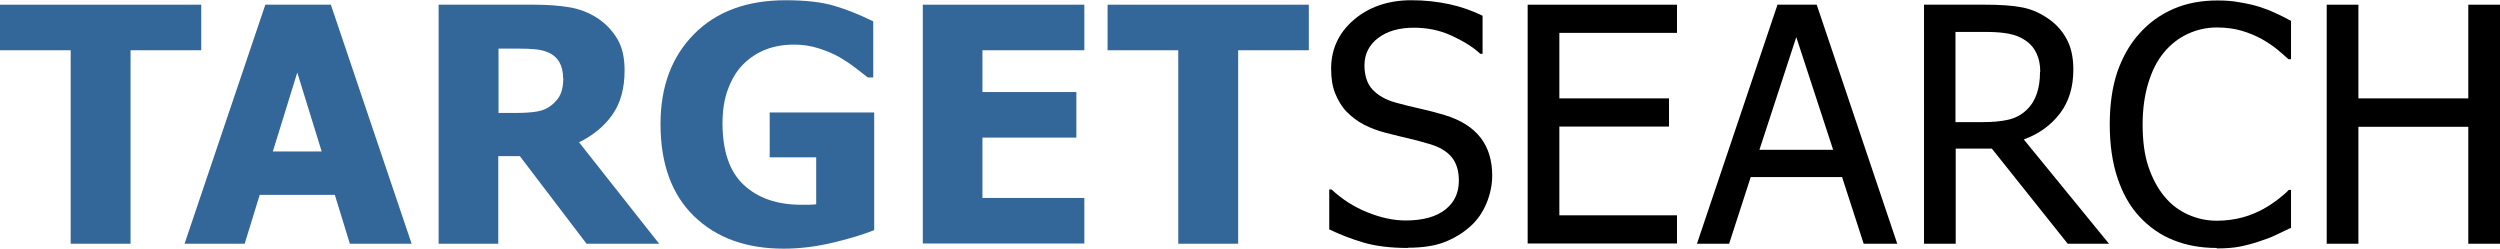
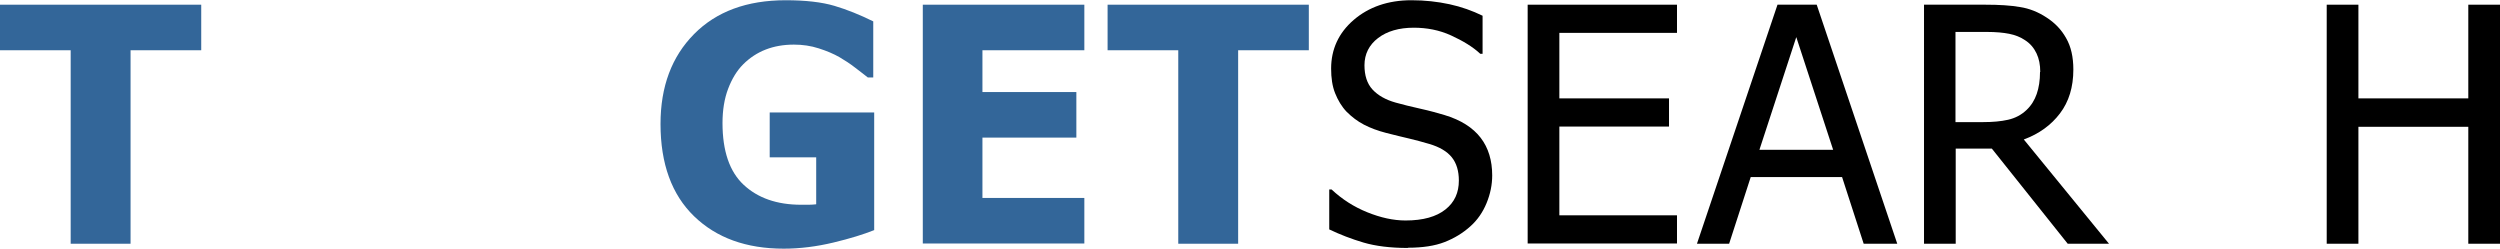
<svg xmlns="http://www.w3.org/2000/svg" id="Laag_1" viewBox="0 0 106.47 10.59">
  <defs>
    <style>.cls-1,.cls-2{stroke-width:0px;}.cls-2{fill:#369;}</style>
  </defs>
  <path class="cls-2" d="M3.01,10.38V2.14H0V.2h8.57v1.94h-3.01v8.24h-2.56Z" />
-   <path class="cls-2" d="M7.86,10.38L11.3.2h2.79l3.44,10.18h-2.63l-.64-2.08h-3.2l-.64,2.08h-2.56ZM13.7,6.45l-1.04-3.36-1.04,3.36h2.08Z" />
-   <path class="cls-2" d="M28.1,10.38h-3.12l-2.84-3.73h-.92v3.73h-2.54V.2h4.09c.56,0,1.06.04,1.48.11s.81.22,1.16.44c.36.23.65.53.87.89s.32.81.32,1.36c0,.78-.18,1.41-.53,1.9s-.82.87-1.41,1.16l3.42,4.33ZM23.98,3.32c0-.26-.05-.48-.15-.66s-.26-.33-.49-.43c-.16-.07-.34-.11-.53-.13s-.44-.03-.73-.03h-.85v2.74h.73c.36,0,.66-.02.91-.06s.46-.14.63-.28c.16-.13.29-.28.37-.46s.12-.41.12-.7Z" />
  <path class="cls-2" d="M37.23,9.8c-.45.18-1.03.36-1.74.53s-1.42.26-2.11.26c-1.6,0-2.87-.46-3.82-1.38s-1.43-2.23-1.43-3.93c0-1.6.48-2.87,1.43-3.83s2.25-1.44,3.9-1.44c.85,0,1.54.08,2.08.24s1.08.38,1.65.66v2.39h-.23c-.12-.1-.3-.23-.53-.41s-.45-.32-.67-.45c-.26-.15-.55-.27-.89-.38s-.69-.16-1.06-.16c-.44,0-.84.07-1.2.21s-.68.35-.96.63c-.27.27-.48.62-.64,1.04s-.24.91-.24,1.46c0,1.19.3,2.07.9,2.63s1.41.85,2.45.85c.09,0,.2,0,.32,0s.23-.01.32-.02v-2h-1.98v-1.91h4.45v5.01Z" />
  <path class="cls-2" d="M39.3,10.38V.2h6.88v1.94h-4.34v1.78h4v1.94h-4v2.57h4.34v1.94h-6.88Z" />
  <path class="cls-2" d="M50.18,10.38V2.14h-3.01V.2h8.57v1.94h-3.01v8.24h-2.56Z" />
  <path class="cls-1" d="M59.95,10.56c-.74,0-1.37-.08-1.88-.23s-1-.34-1.46-.56v-1.7h.1c.45.42.95.74,1.52.97s1.11.35,1.63.35c.75,0,1.31-.16,1.7-.47s.57-.72.57-1.23c0-.41-.1-.74-.3-.99s-.52-.44-.96-.57c-.31-.09-.6-.17-.86-.23s-.59-.14-.98-.24c-.35-.09-.67-.21-.94-.35s-.52-.33-.74-.55c-.21-.22-.37-.49-.49-.79s-.17-.65-.17-1.05c0-.82.32-1.52.96-2.07S59.11.01,60.11.01c.57,0,1.11.06,1.62.17s.98.28,1.41.49v1.62h-.1c-.32-.3-.74-.55-1.24-.78s-1.04-.33-1.59-.33c-.63,0-1.14.15-1.52.44s-.58.68-.58,1.16c0,.43.11.78.34,1.03s.56.44.99.56c.29.08.64.17,1.05.26s.76.19,1.03.27c.7.21,1.21.54,1.54.97s.49.97.49,1.6c0,.4-.08.79-.24,1.18s-.39.72-.68.98c-.33.3-.7.52-1.11.68s-.93.24-1.55.24Z" />
  <path class="cls-1" d="M65.06,10.38V.2h6.36v1.2h-5.01v2.79h4.67v1.2h-4.67v3.78h5.01v1.2h-6.36Z" />
  <path class="cls-1" d="M72.27,10.38L75.7.2h1.67l3.43,10.18h-1.43l-.92-2.84h-3.89l-.92,2.84h-1.37ZM78.07,6.38l-1.57-4.8-1.57,4.8h3.14Z" />
  <path class="cls-1" d="M89.82,10.38h-1.76l-3.23-4.05h-1.54v4.05h-1.35V.2h2.62c.58,0,1.07.03,1.47.1.39.06.77.21,1.12.44.36.23.64.52.84.88.21.36.31.81.31,1.34,0,.75-.19,1.37-.57,1.87s-.89.87-1.54,1.11l3.62,4.43ZM86.89,3.06c0-.3-.05-.56-.16-.79s-.27-.42-.49-.56c-.19-.13-.42-.22-.67-.27s-.57-.08-.95-.08h-1.34v3.84h1.19c.39,0,.74-.03,1.05-.1s.57-.21.79-.42c.2-.19.34-.42.43-.68.09-.26.14-.57.14-.93Z" />
-   <path class="cls-1" d="M94.4,10.56c-.67,0-1.28-.11-1.83-.33-.56-.22-1.04-.56-1.45-1s-.72-.99-.94-1.65-.33-1.42-.33-2.28.11-1.6.32-2.23c.22-.63.53-1.19.95-1.65.41-.46.89-.8,1.44-1.04s1.18-.36,1.87-.36c.34,0,.66.02.96.08.3.05.58.11.83.19.22.07.44.15.67.26.23.1.46.22.68.34v1.63h-.11c-.12-.11-.27-.24-.46-.4s-.42-.31-.68-.46c-.26-.14-.54-.26-.85-.35s-.66-.14-1.06-.14c-.43,0-.84.09-1.23.27s-.73.44-1.02.79c-.29.35-.51.78-.67,1.31s-.24,1.11-.24,1.77c0,.7.08,1.3.25,1.8s.4.93.69,1.27c.28.34.62.59,1,.76s.79.26,1.22.26c.39,0,.75-.05,1.09-.14s.63-.22.89-.36c.25-.14.47-.29.65-.43s.33-.27.43-.38h.1v1.61c-.22.1-.43.21-.63.3-.2.1-.44.19-.72.28-.3.1-.57.17-.82.22-.25.05-.58.08-.99.08Z" />
  <path class="cls-1" d="M106.47,10.38h-1.35v-4.98h-4.68v4.98h-1.35V.2h1.35v3.99h4.68V.2h1.35v10.18Z" />
</svg>